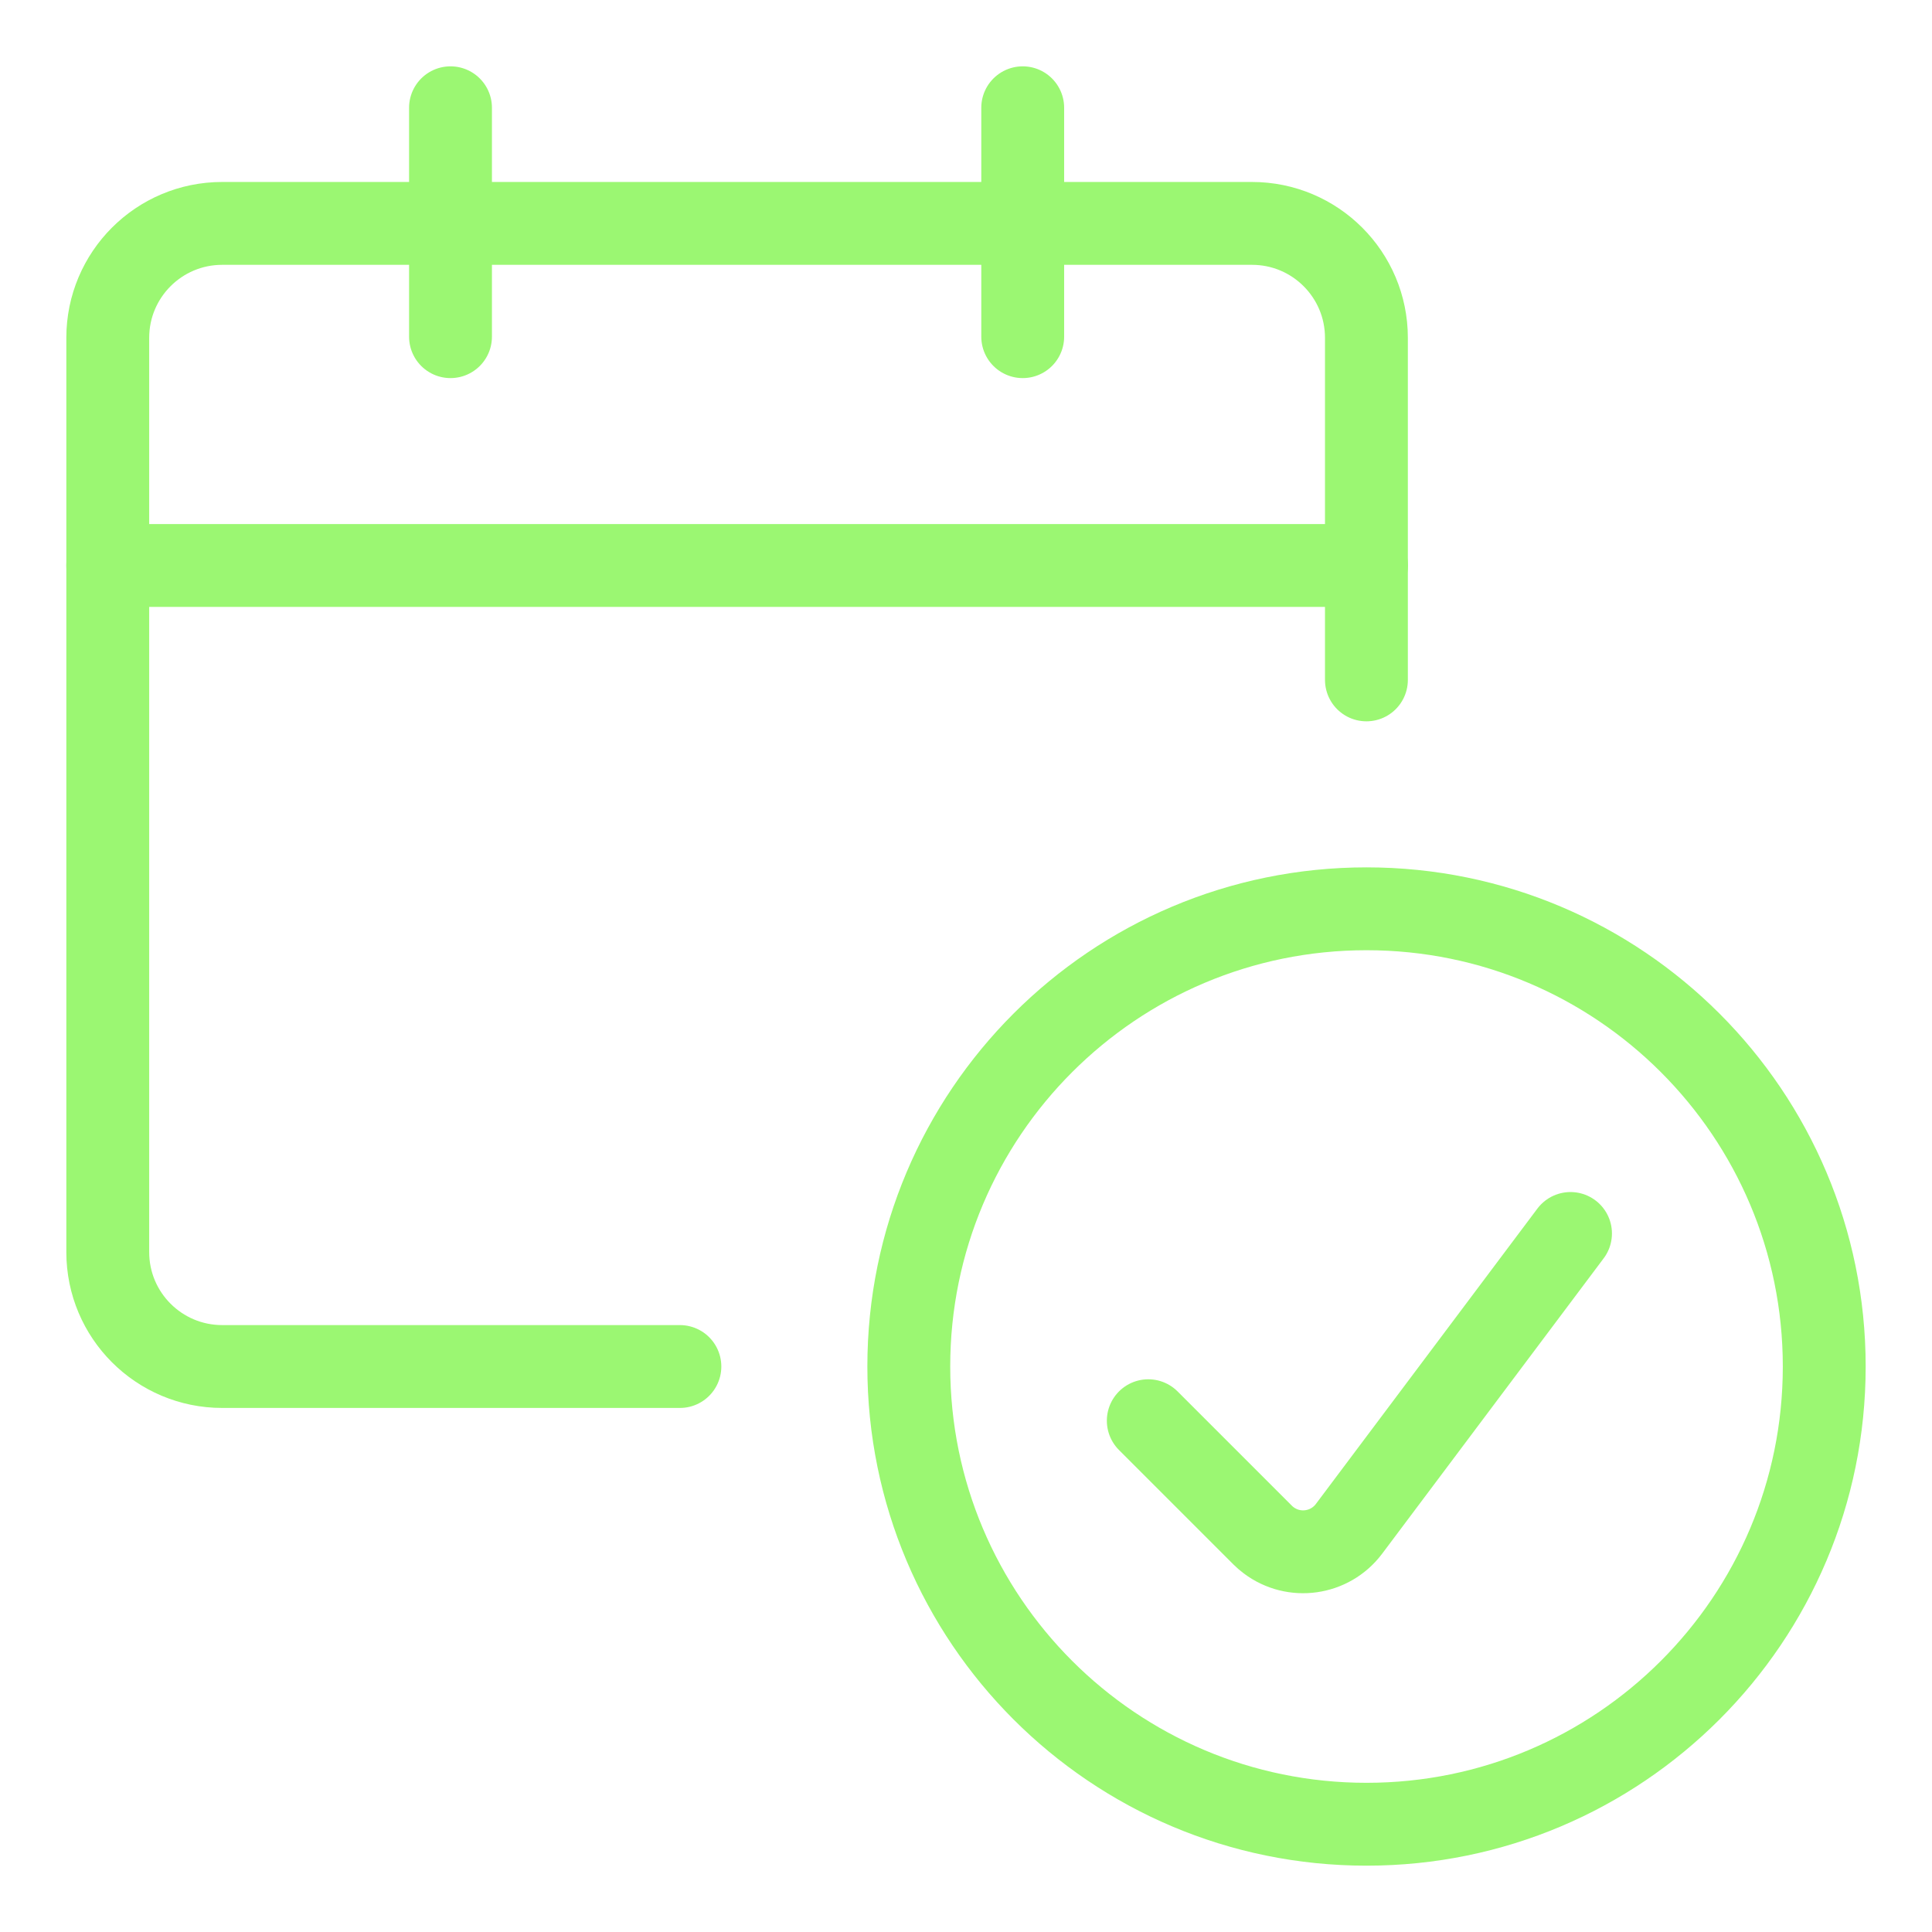
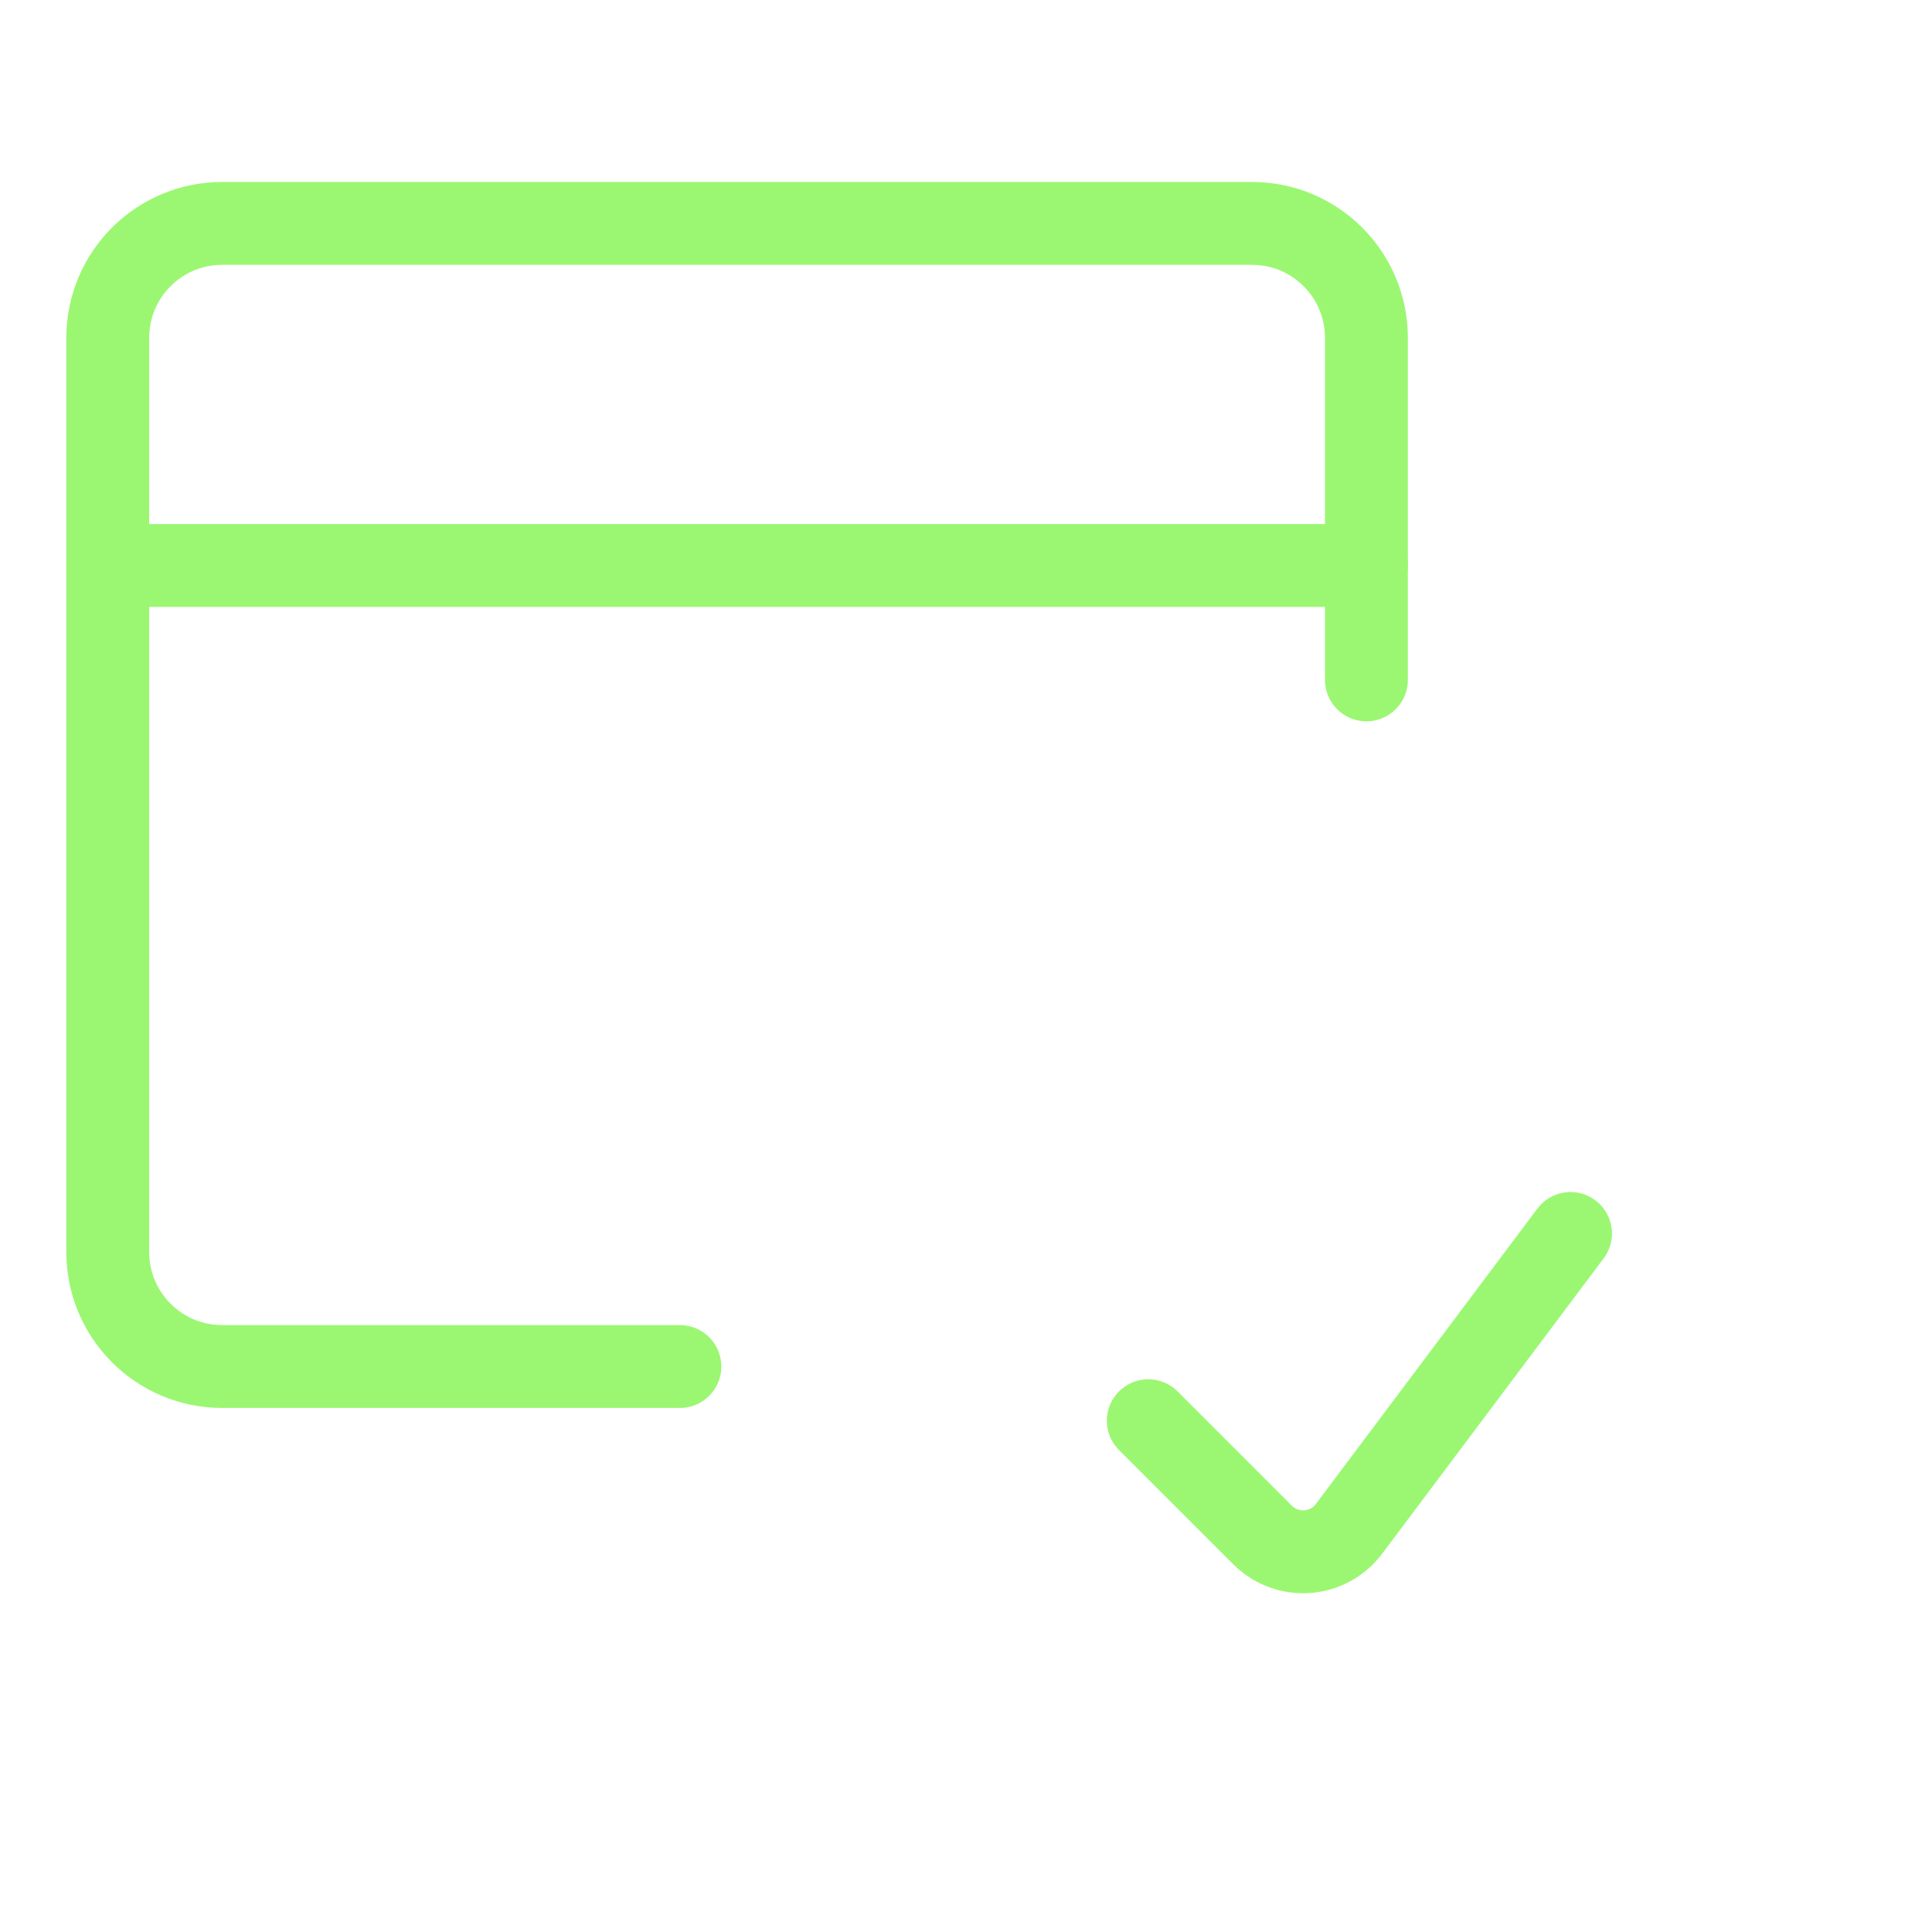
<svg xmlns="http://www.w3.org/2000/svg" viewBox="0 0 144 144">
  <defs>
    <style>
      .cls-1, .cls-2, .cls-3 {
        fill: none;
      }

      .cls-2 {
        stroke: #9bf772;
        stroke-linecap: round;
        stroke-linejoin: round;
        stroke-width: 6.176px;
      }

      .cls-4 {
        fill: url(#radial-gradient);
        opacity: .66;
      }

      .cls-3 {
        clip-path: url(#clippath);
      }
    </style>
    <clipPath id="clippath">
      <rect class="cls-1" x="226.734" y="-793.632" width="1077.923" height="1078.684" />
    </clipPath>
    <radialGradient id="radial-gradient" cx="765.789" cy="-207.437" fx="765.789" fy="-207.437" r="731.435" gradientTransform="translate(6.422 -113.393) scale(.989 .76)" gradientUnits="userSpaceOnUse">
      <stop offset="0" stop-color="#64c6be" />
      <stop offset=".044" stop-color="#5ab3ae" />
      <stop offset=".165" stop-color="#438588" />
      <stop offset=".29" stop-color="#2f5d67" />
      <stop offset=".419" stop-color="#1e3c4c" />
      <stop offset=".55" stop-color="#122338" />
      <stop offset=".687" stop-color="#091229" />
      <stop offset=".832" stop-color="#030720" />
      <stop offset="1" stop-color="#02041e" />
    </radialGradient>
  </defs>
  <g id="assets">
    <g class="cls-3">
-       <ellipse class="cls-4" cx="763.634" cy="-270.944" rx="723.243" ry="555.533" />
-     </g>
+       </g>
  </g>
  <g id="Layer_1" data-name="Layer 1">
    <g>
-       <path class="cls-2" d="m67.736,101.852c0,18.842,15.274,34.116,34.116,34.116s34.116-15.274,34.116-34.116-15.274-34.116-34.116-34.116-34.116,15.274-34.116,34.116h0Z" />
      <path class="cls-2" d="m117.057,91.936l-16.515,22.022c-1.421,1.886-4.102,2.264-5.988.843-.156-.117-.303-.245-.441-.382l-8.527-8.527" />
      <path class="cls-2" d="m50.675,101.852H16.559c-4.71,0-8.527-3.818-8.527-8.527h0V25.178c0-4.71,3.818-8.527,8.527-8.527h76.759c4.71,0,8.527,3.818,8.527,8.527v25.497" />
      <path class="cls-2" d="m8.032,42.148h93.82" />
-       <path class="cls-2" d="m33.578,25.093V8.032" />
-       <path class="cls-2" d="m76.227,25.093V8.032" />
    </g>
  </g>
</svg>